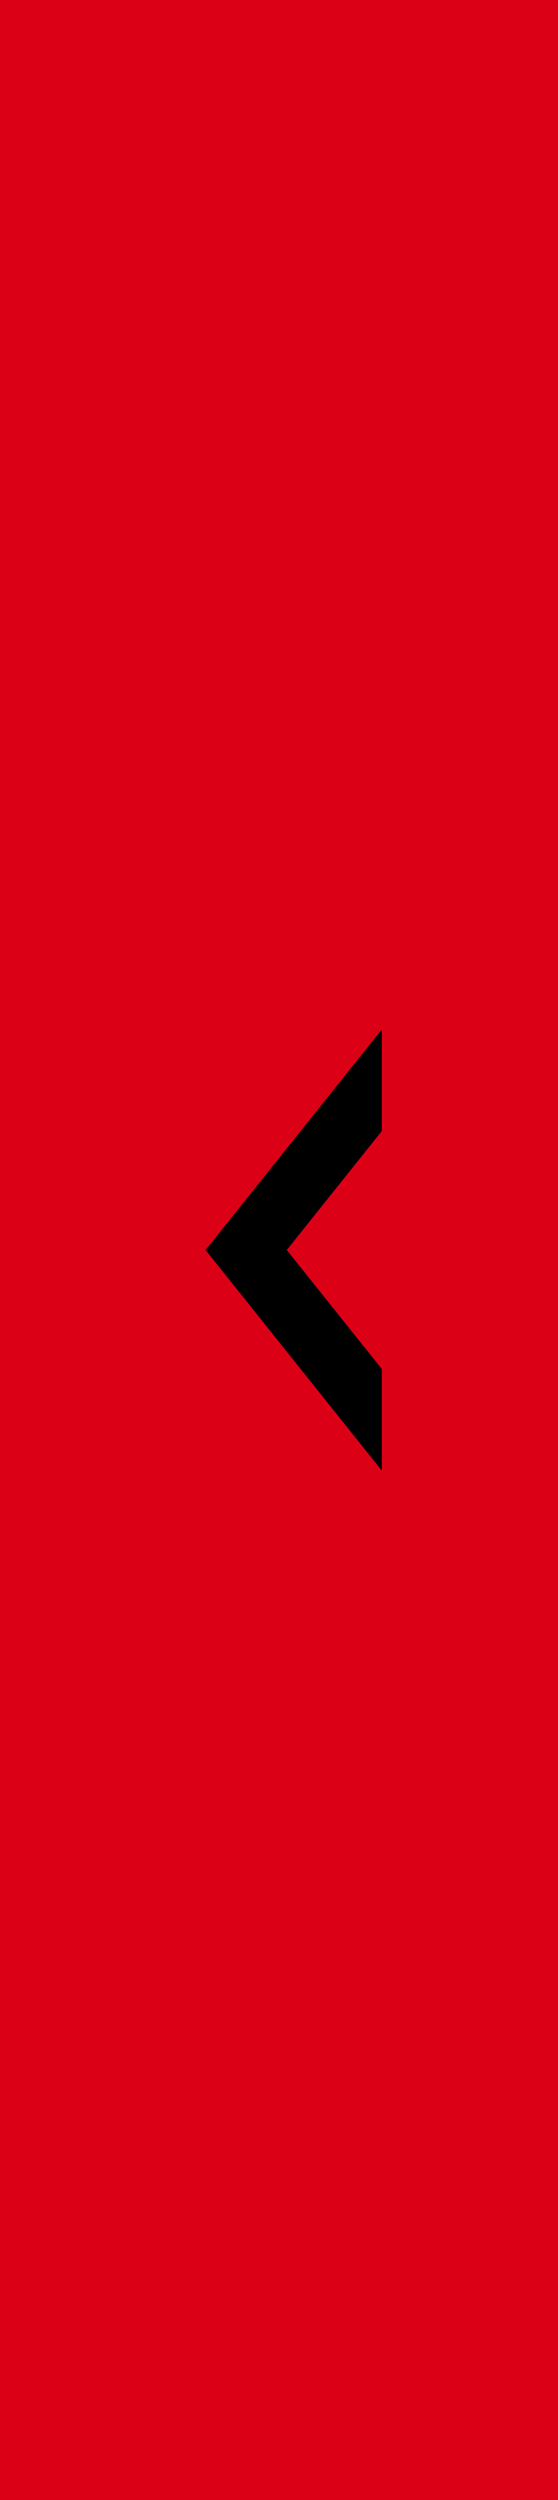
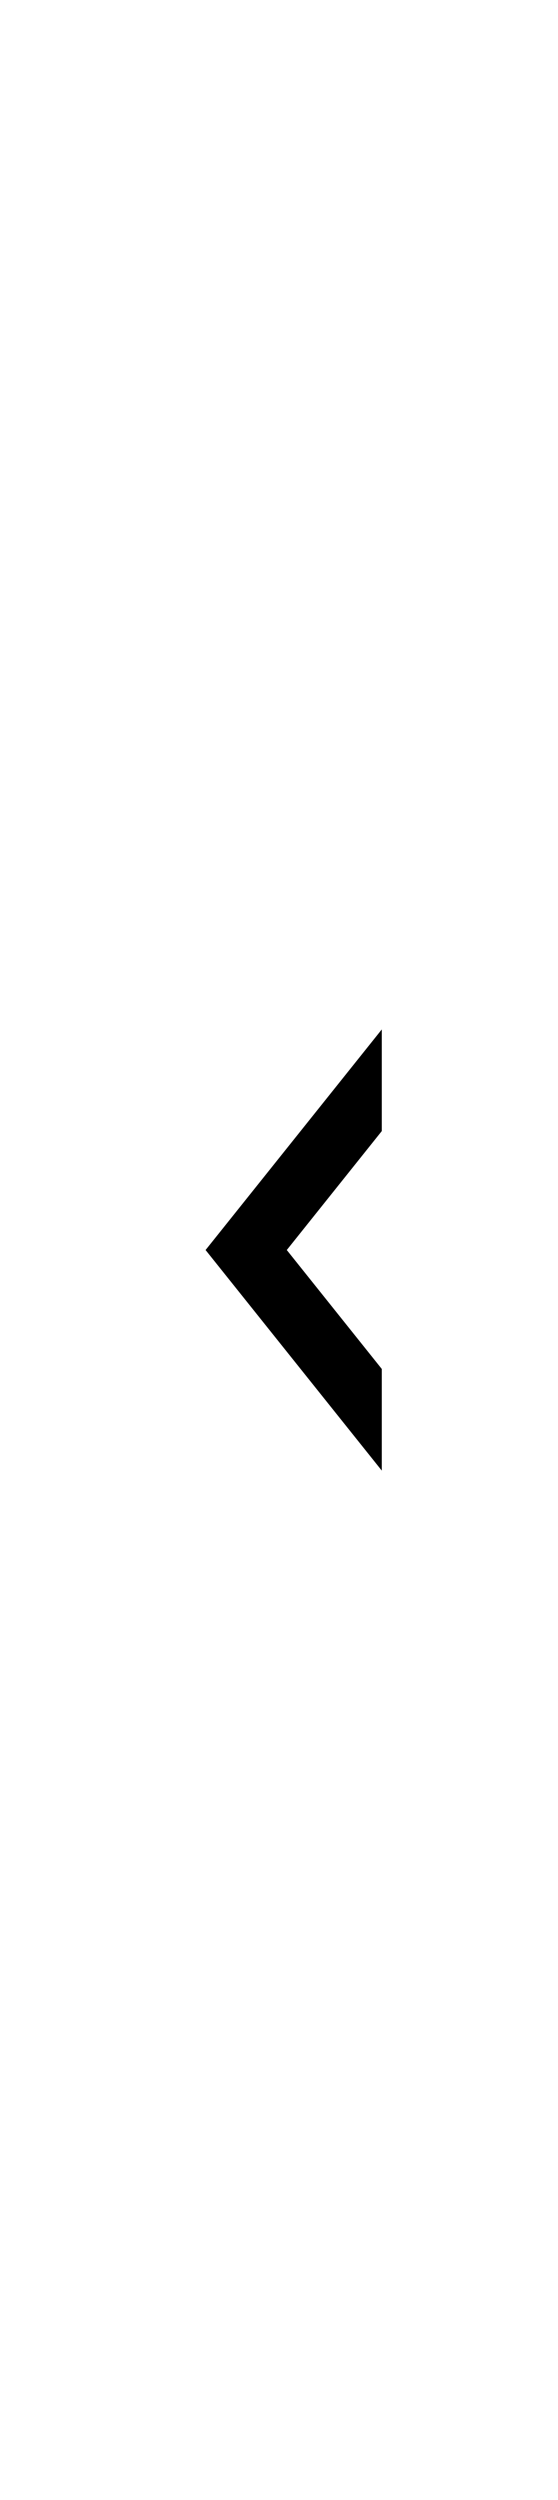
<svg xmlns="http://www.w3.org/2000/svg" width="19" height="85" viewBox="0 0 19 85">
  <g id="fix_close02" transform="translate(-1571 3807)">
-     <rect id="矩形_26671" data-name="矩形 26671" width="19" height="85" transform="translate(1590 -3722) rotate(180)" fill="#dc0017" />
    <path id="减去_20" data-name="减去 20" d="M0,15V11.544L3.235,7.5,0,3.456V0L6,7.5,0,15Z" transform="translate(1584 -3757) rotate(180)" />
  </g>
</svg>